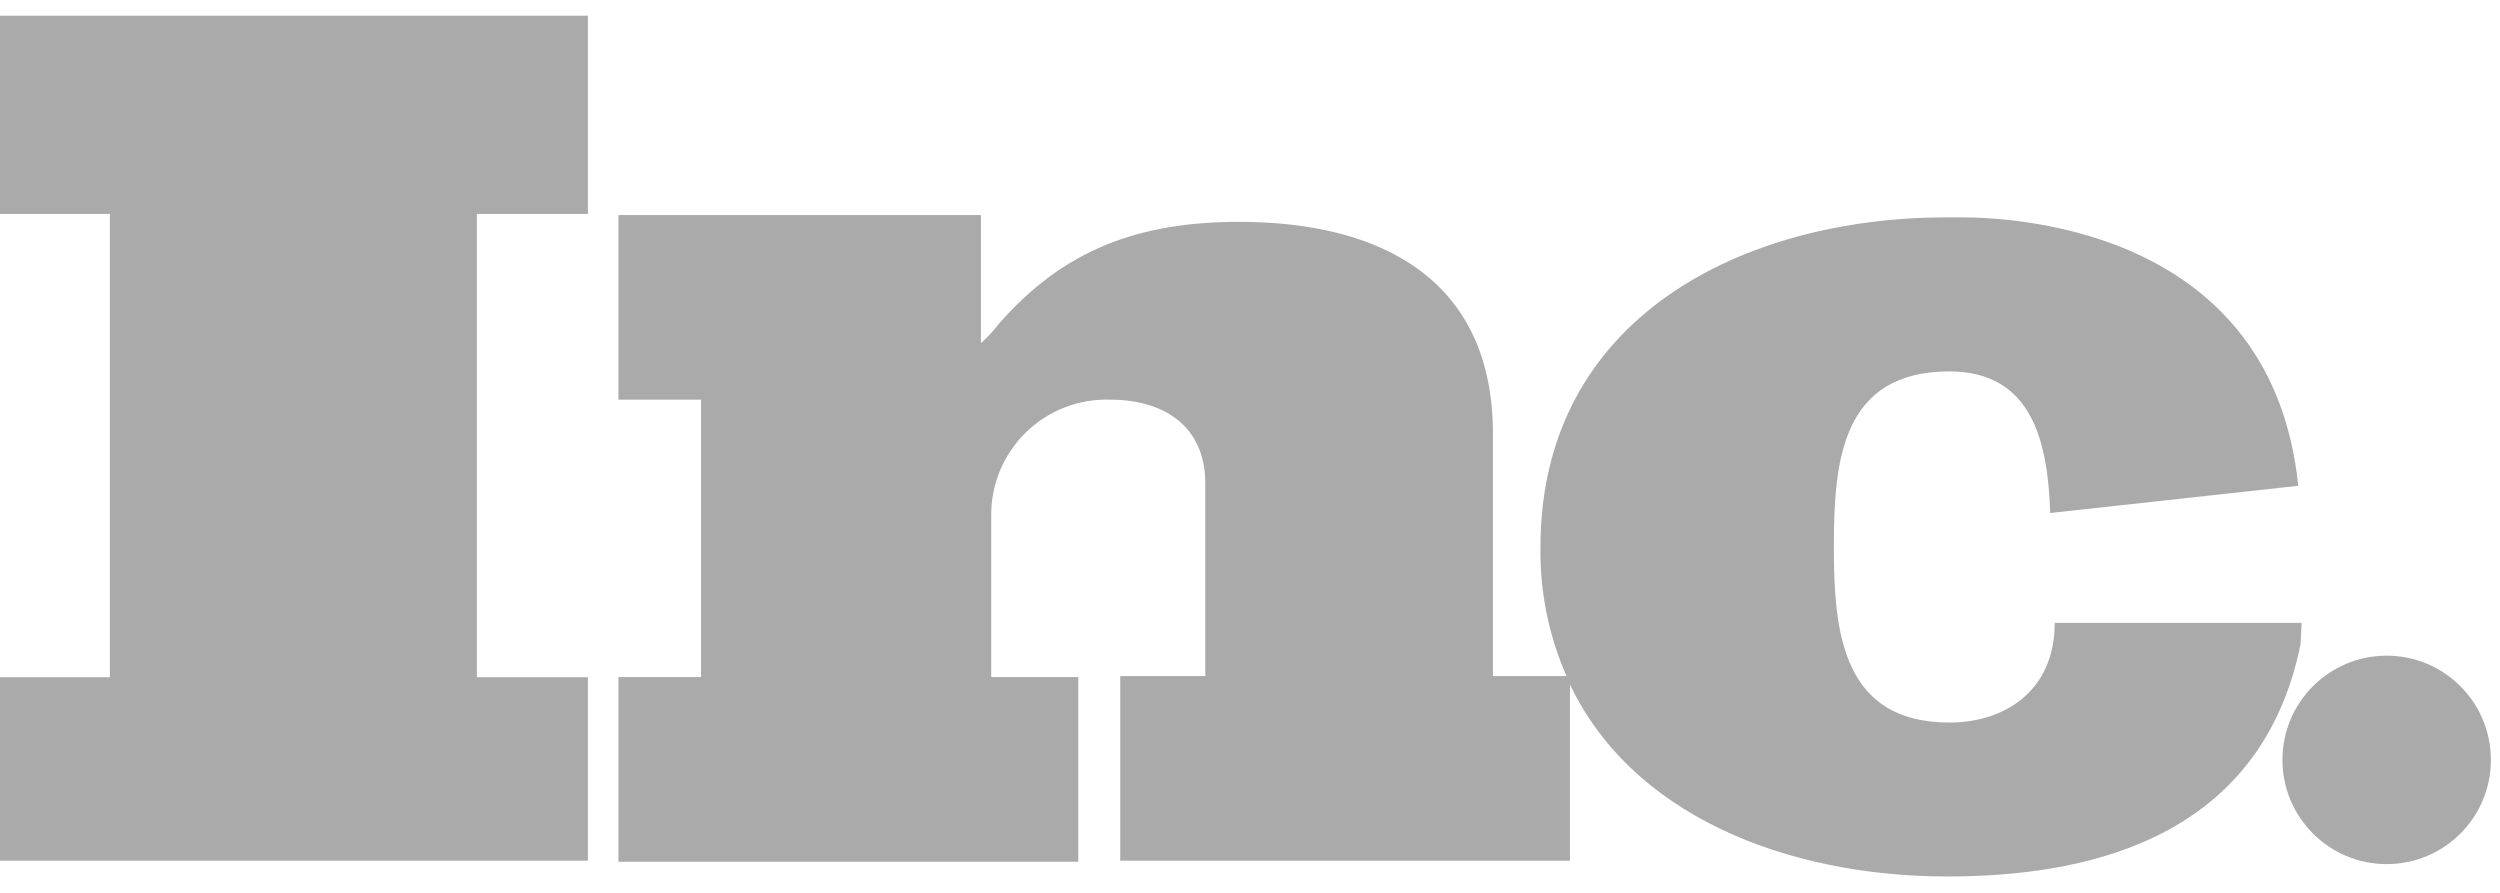
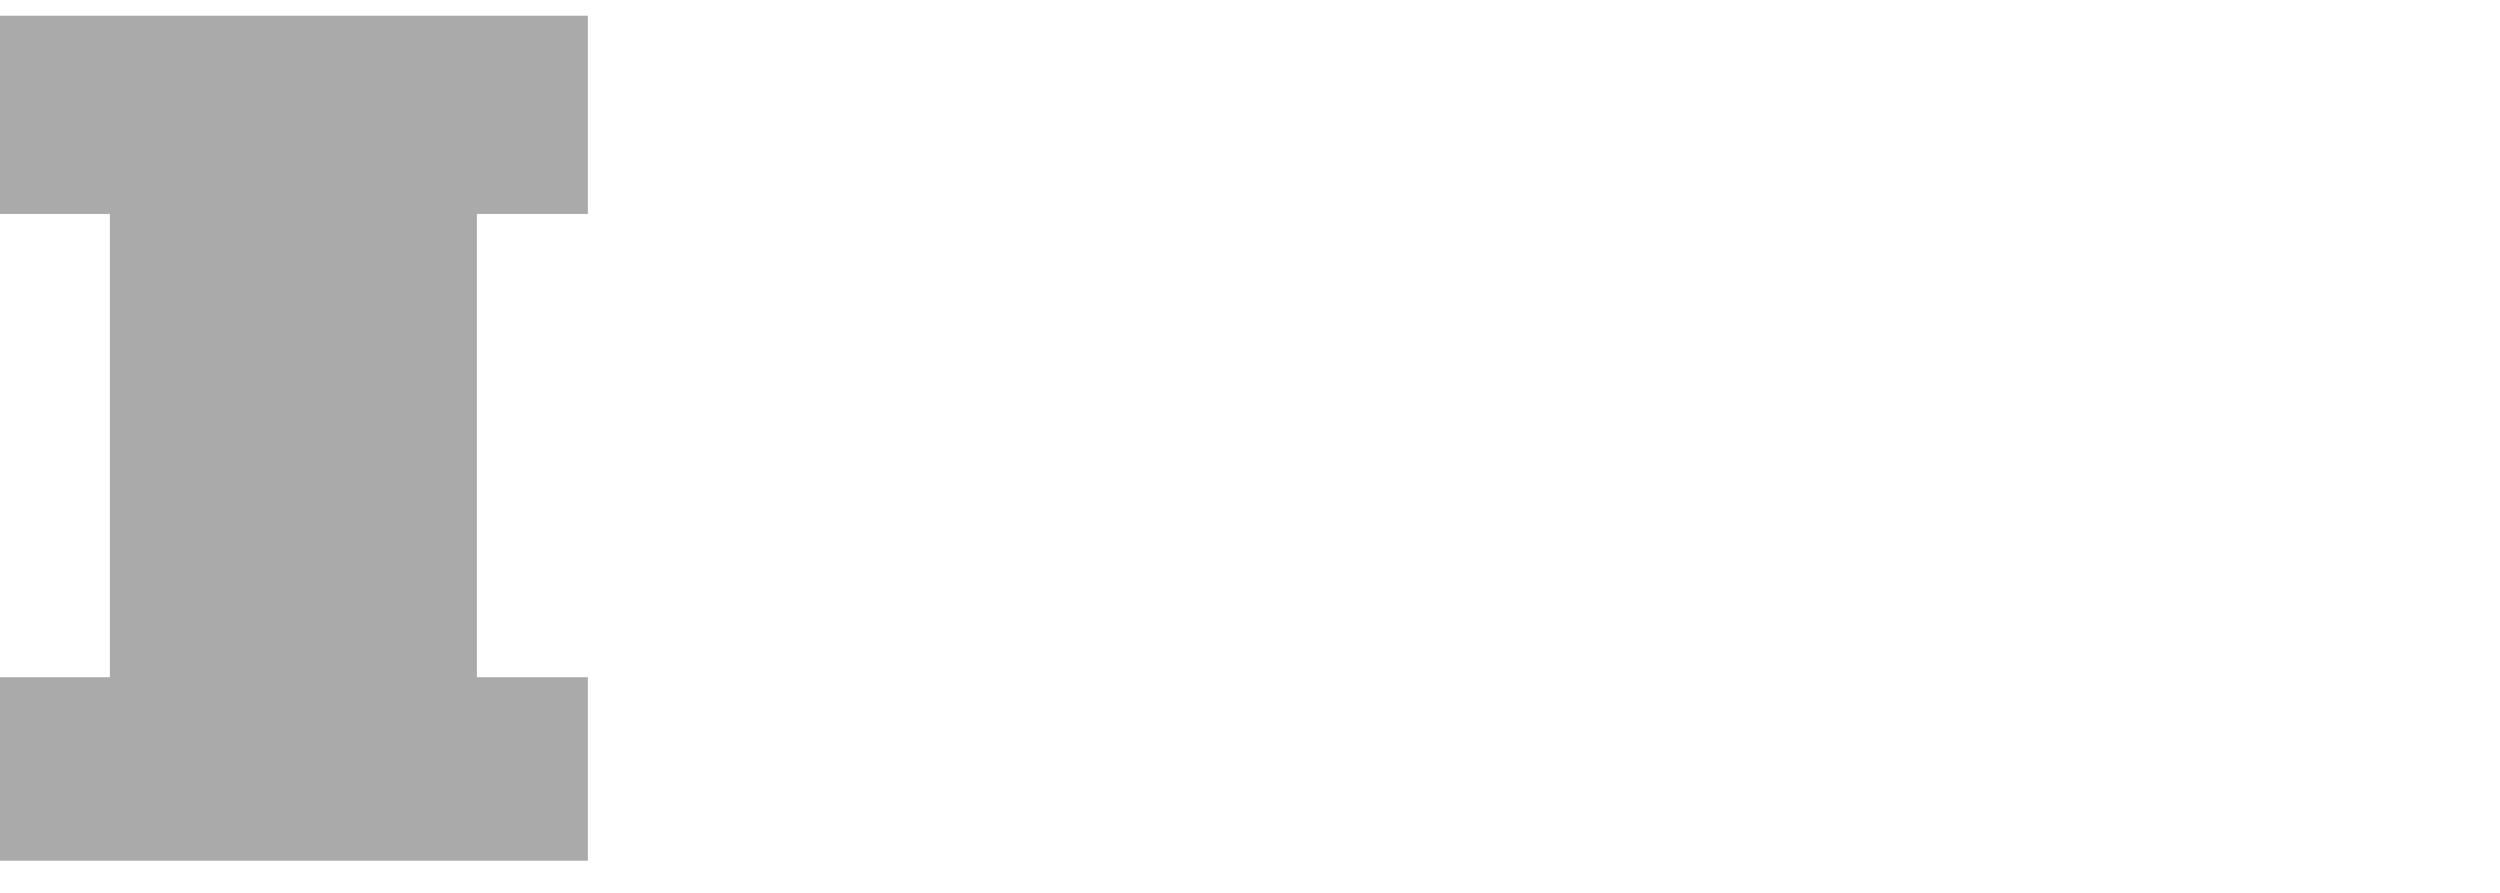
<svg xmlns="http://www.w3.org/2000/svg" width="112" height="40" viewBox="0 0 112 40" fill="none">
  <path d="M0 9.584H4.922V30.339H0V38.56H26.337V30.339H21.364V9.584H26.337V0.703H0V9.584Z" fill="#AAAAAA" />
-   <path d="M66.883 30.334V19.428C66.883 12.476 61.808 9.939 55.516 9.939C51.05 9.939 47.65 11.157 44.707 14.557C44.481 14.852 44.226 15.124 43.946 15.369V9.634H27.707V17.906H31.407V30.334H27.707V38.606H48.307V30.334H44.407V23.183C44.391 22.481 44.518 21.783 44.78 21.132C45.043 20.481 45.436 19.89 45.934 19.396C46.433 18.902 47.028 18.515 47.681 18.259C48.334 18.002 49.033 17.882 49.735 17.905C52.12 17.905 53.998 19.072 53.998 21.66V30.287H50.187V38.559H70.334V30.44C70.334 30.389 70.283 30.34 70.283 30.288H66.883V30.334Z" fill="#AAAAAA" />
-   <path d="M103.113 27.903H92.052C92.052 30.948 89.819 32.369 87.333 32.369C82.563 32.369 82.157 28.36 82.157 24.554V24.454C82.157 20.648 82.512 16.639 87.333 16.639C91.088 16.639 91.748 19.887 91.849 22.982L102.962 21.764C101.795 10.446 90.631 9.736 87.84 9.736H87.231C78.046 9.736 69.013 14.252 69.013 24.503C68.982 26.493 69.38 28.466 70.18 30.288H70.231V30.436C72.971 36.526 80.076 39.266 87.231 39.266C93.067 39.266 101.237 37.845 103.064 28.866L103.113 27.903Z" fill="#AAAAAA" />
-   <path d="M106.923 38.712C109.502 38.712 111.592 36.622 111.592 34.043C111.592 31.464 109.502 29.374 106.923 29.374C104.344 29.374 102.254 31.464 102.254 34.043C102.254 36.622 104.344 38.712 106.923 38.712Z" fill="#AAAAAA" />
</svg>